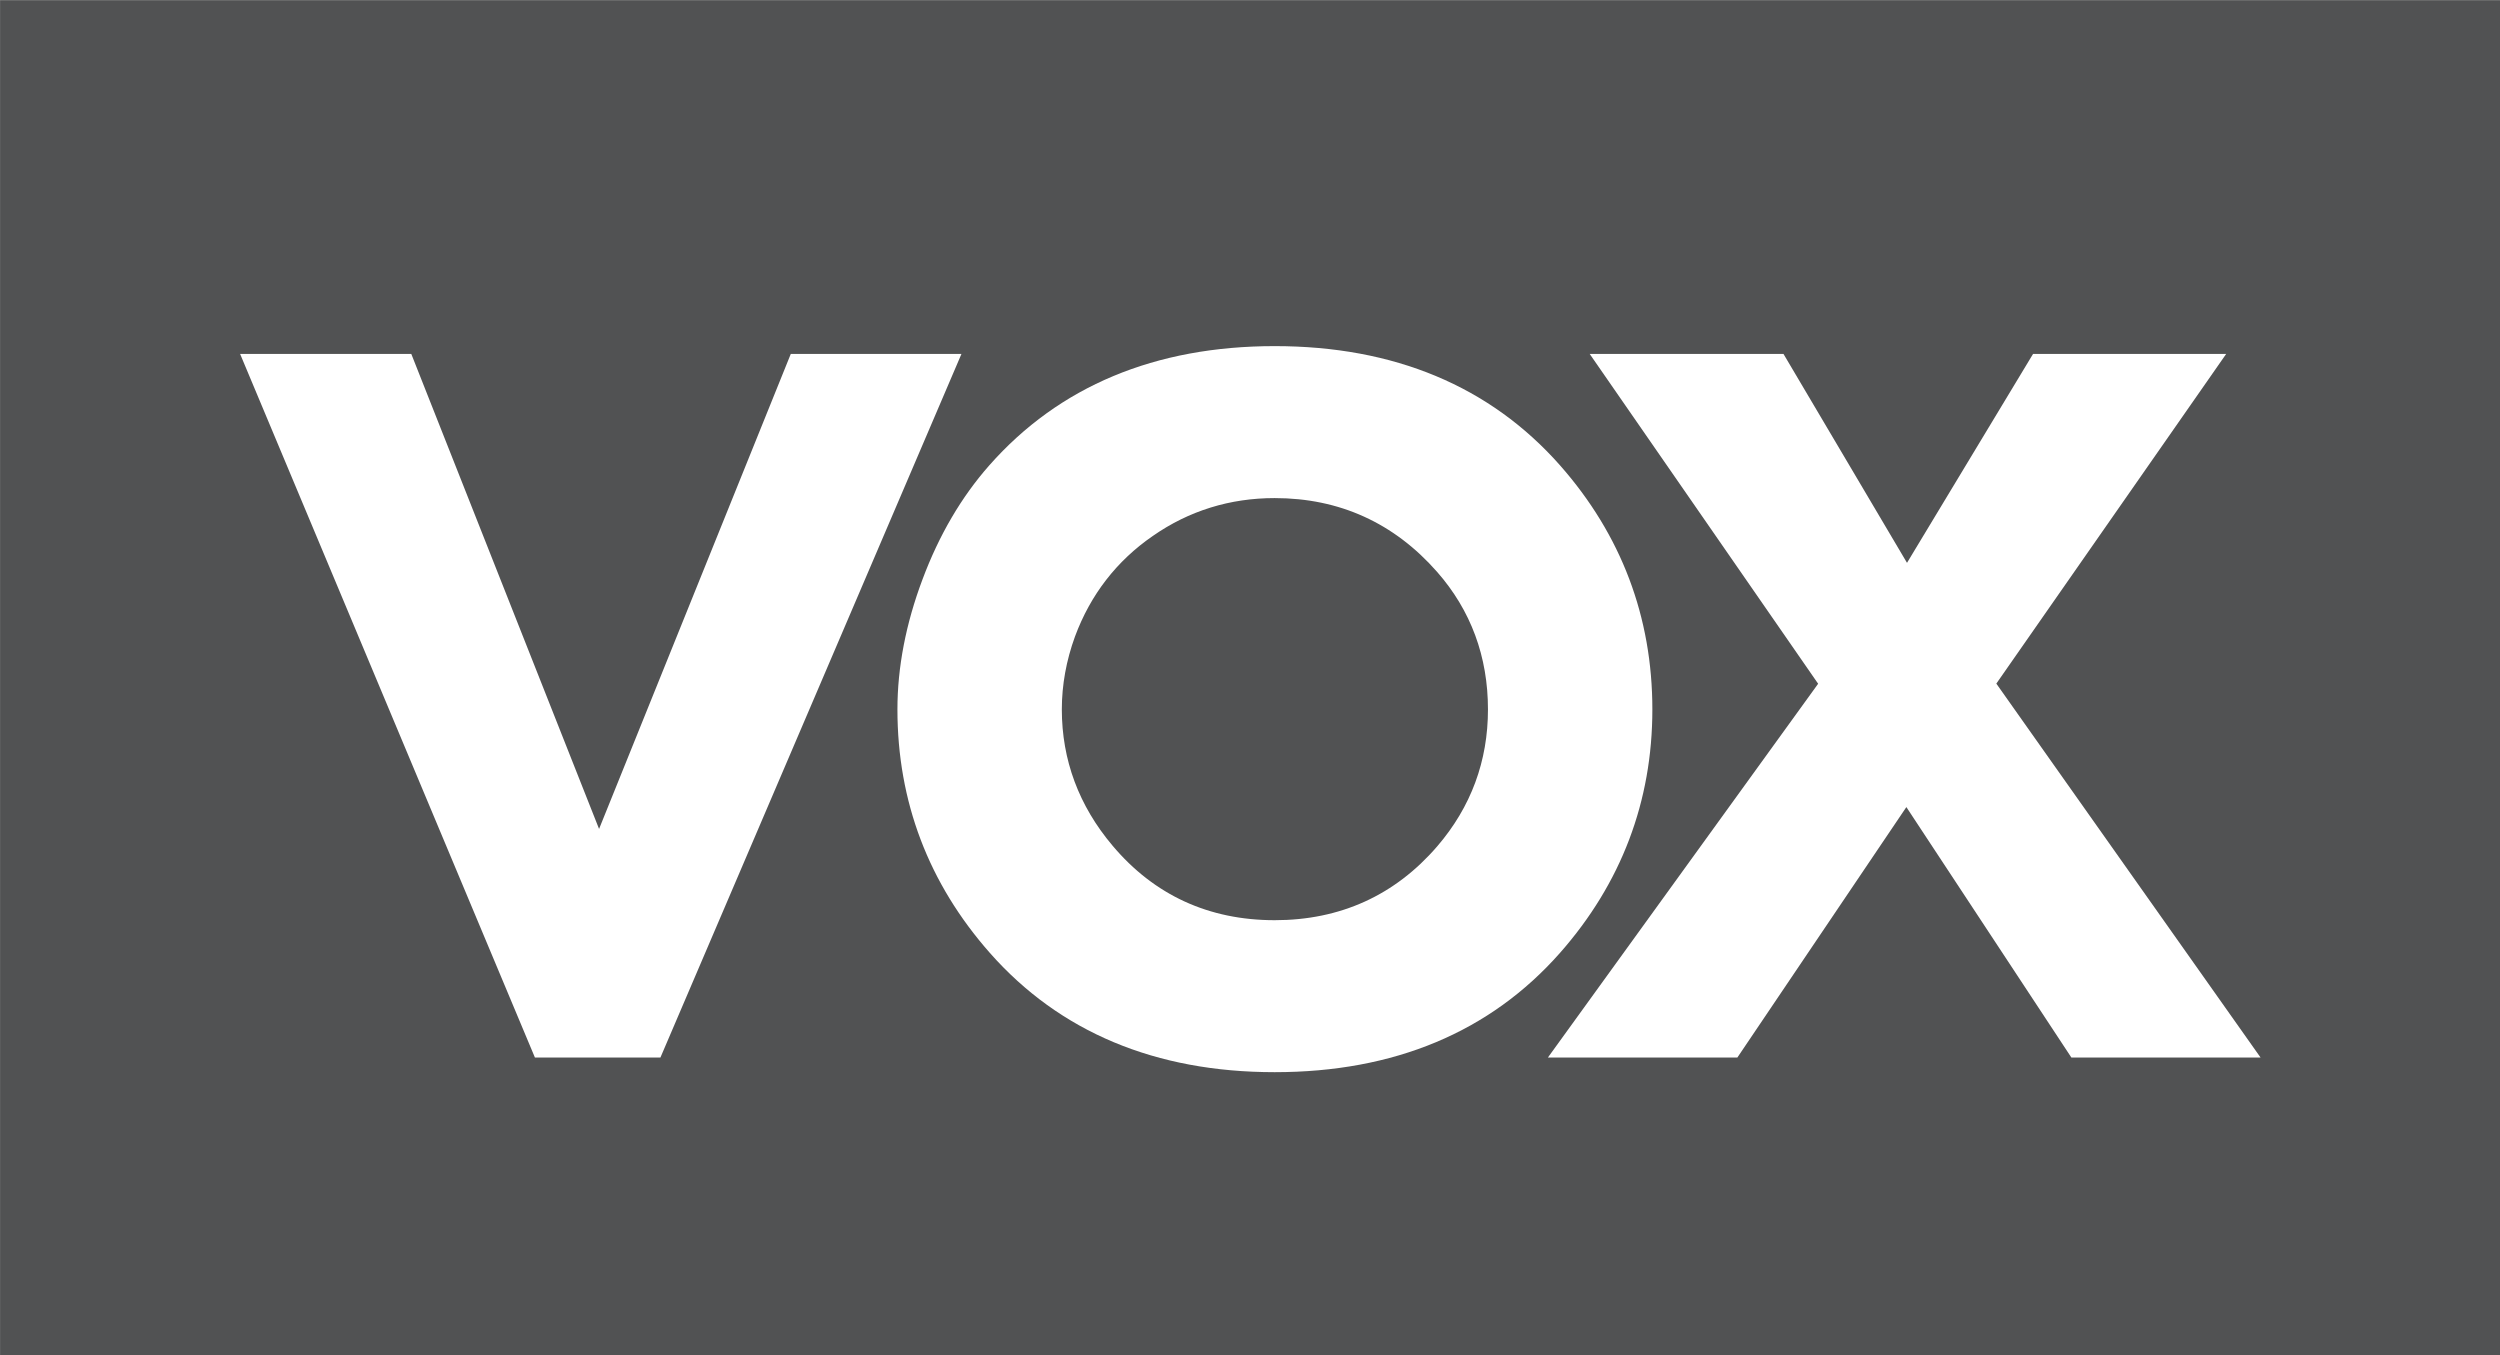
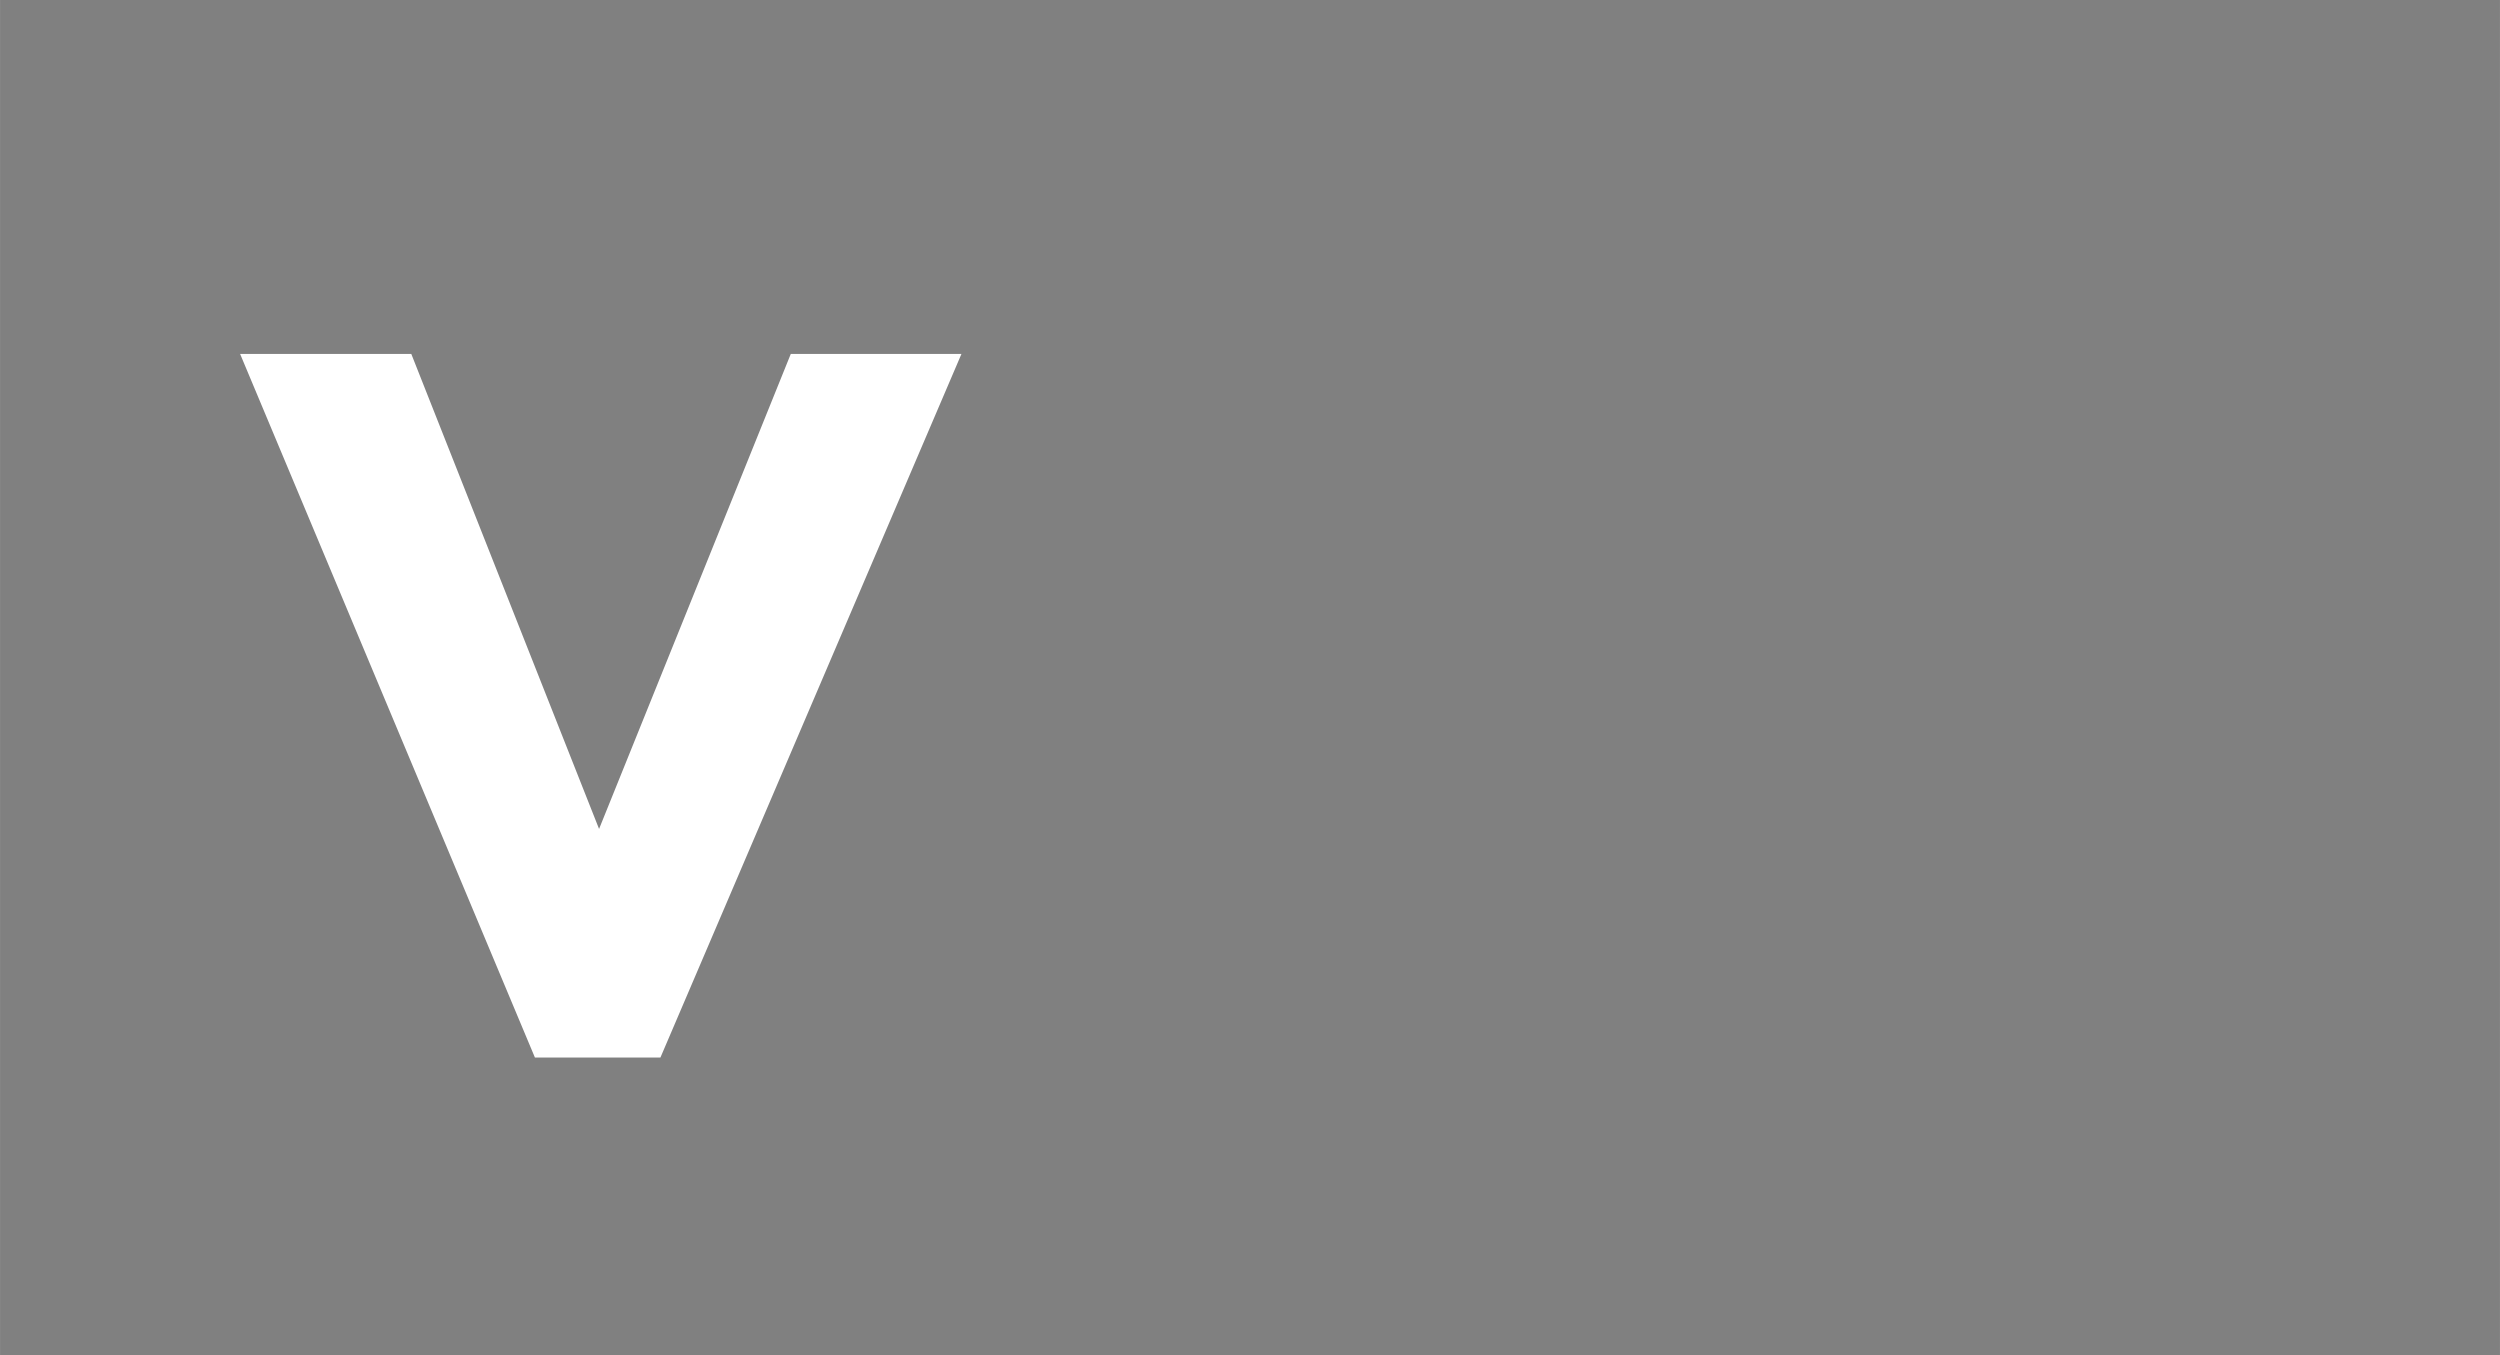
<svg xmlns="http://www.w3.org/2000/svg" width="211.67mm" height="114.76mm" version="1.1" viewBox="0 0 750.01 406.64">
  <rect x="0" y="0" width="750.01" height="406.64" fill="#808080" stroke="none" />
  <g transform="matrix(1.375 0 0 1.375 -197.02 -671.36)">
-     <path d="m143.32 784.18h545.59v-295.81h-545.59z" fill="#515253" />
    <g fill="#fff">
      <path d="m259.99 719-64.32-153.51h37.35l40.97 103.64 41.83-103.64h37.24l-65.68 153.51z" />
-       <path d="m421.4 596.94c-9.74 0-18.69 2.76-26.58 8.26-7.9 5.44-13.61 12.83-16.99 21.95-1.89 5.19-2.87 10.54-2.87 15.9 0 11.01 3.71 21.02 11.07 29.73 9.09 10.79 21 16.26 35.37 16.26 14.33 0 26.27-5.44 35.47-16.12 7.37-8.57 11.07-18.61 11.07-29.87 0-11.52-3.73-21.62-11.1-30.01-9.39-10.69-21.33-16.1-35.44-16.1m0 125.26c-26 0-46.91-8.76-62.14-26.02-13.39-15.18-20.17-33.05-20.17-53.13 0-9.18 1.84-18.72 5.47-28.37 3.6-9.65 8.51-18.02 14.59-24.9 15.22-17.24 36.17-26 62.25-26 26.07 0 47.02 8.76 62.25 26 13.38 15.17 20.16 33.1 20.16 53.27 0 20.08-6.78 37.95-20.16 53.13-15.23 17.26-36.18 26.02-62.25 26.02" />
-       <path d="m595.23 719-36-54.64-36.87 54.64h-41.34l58.96-81.55-49.84-71.96h42.28l26.95 45.58 27.5-45.58h42.14l-50.15 71.93 57.65 81.58z" />
    </g>
  </g>
</svg>